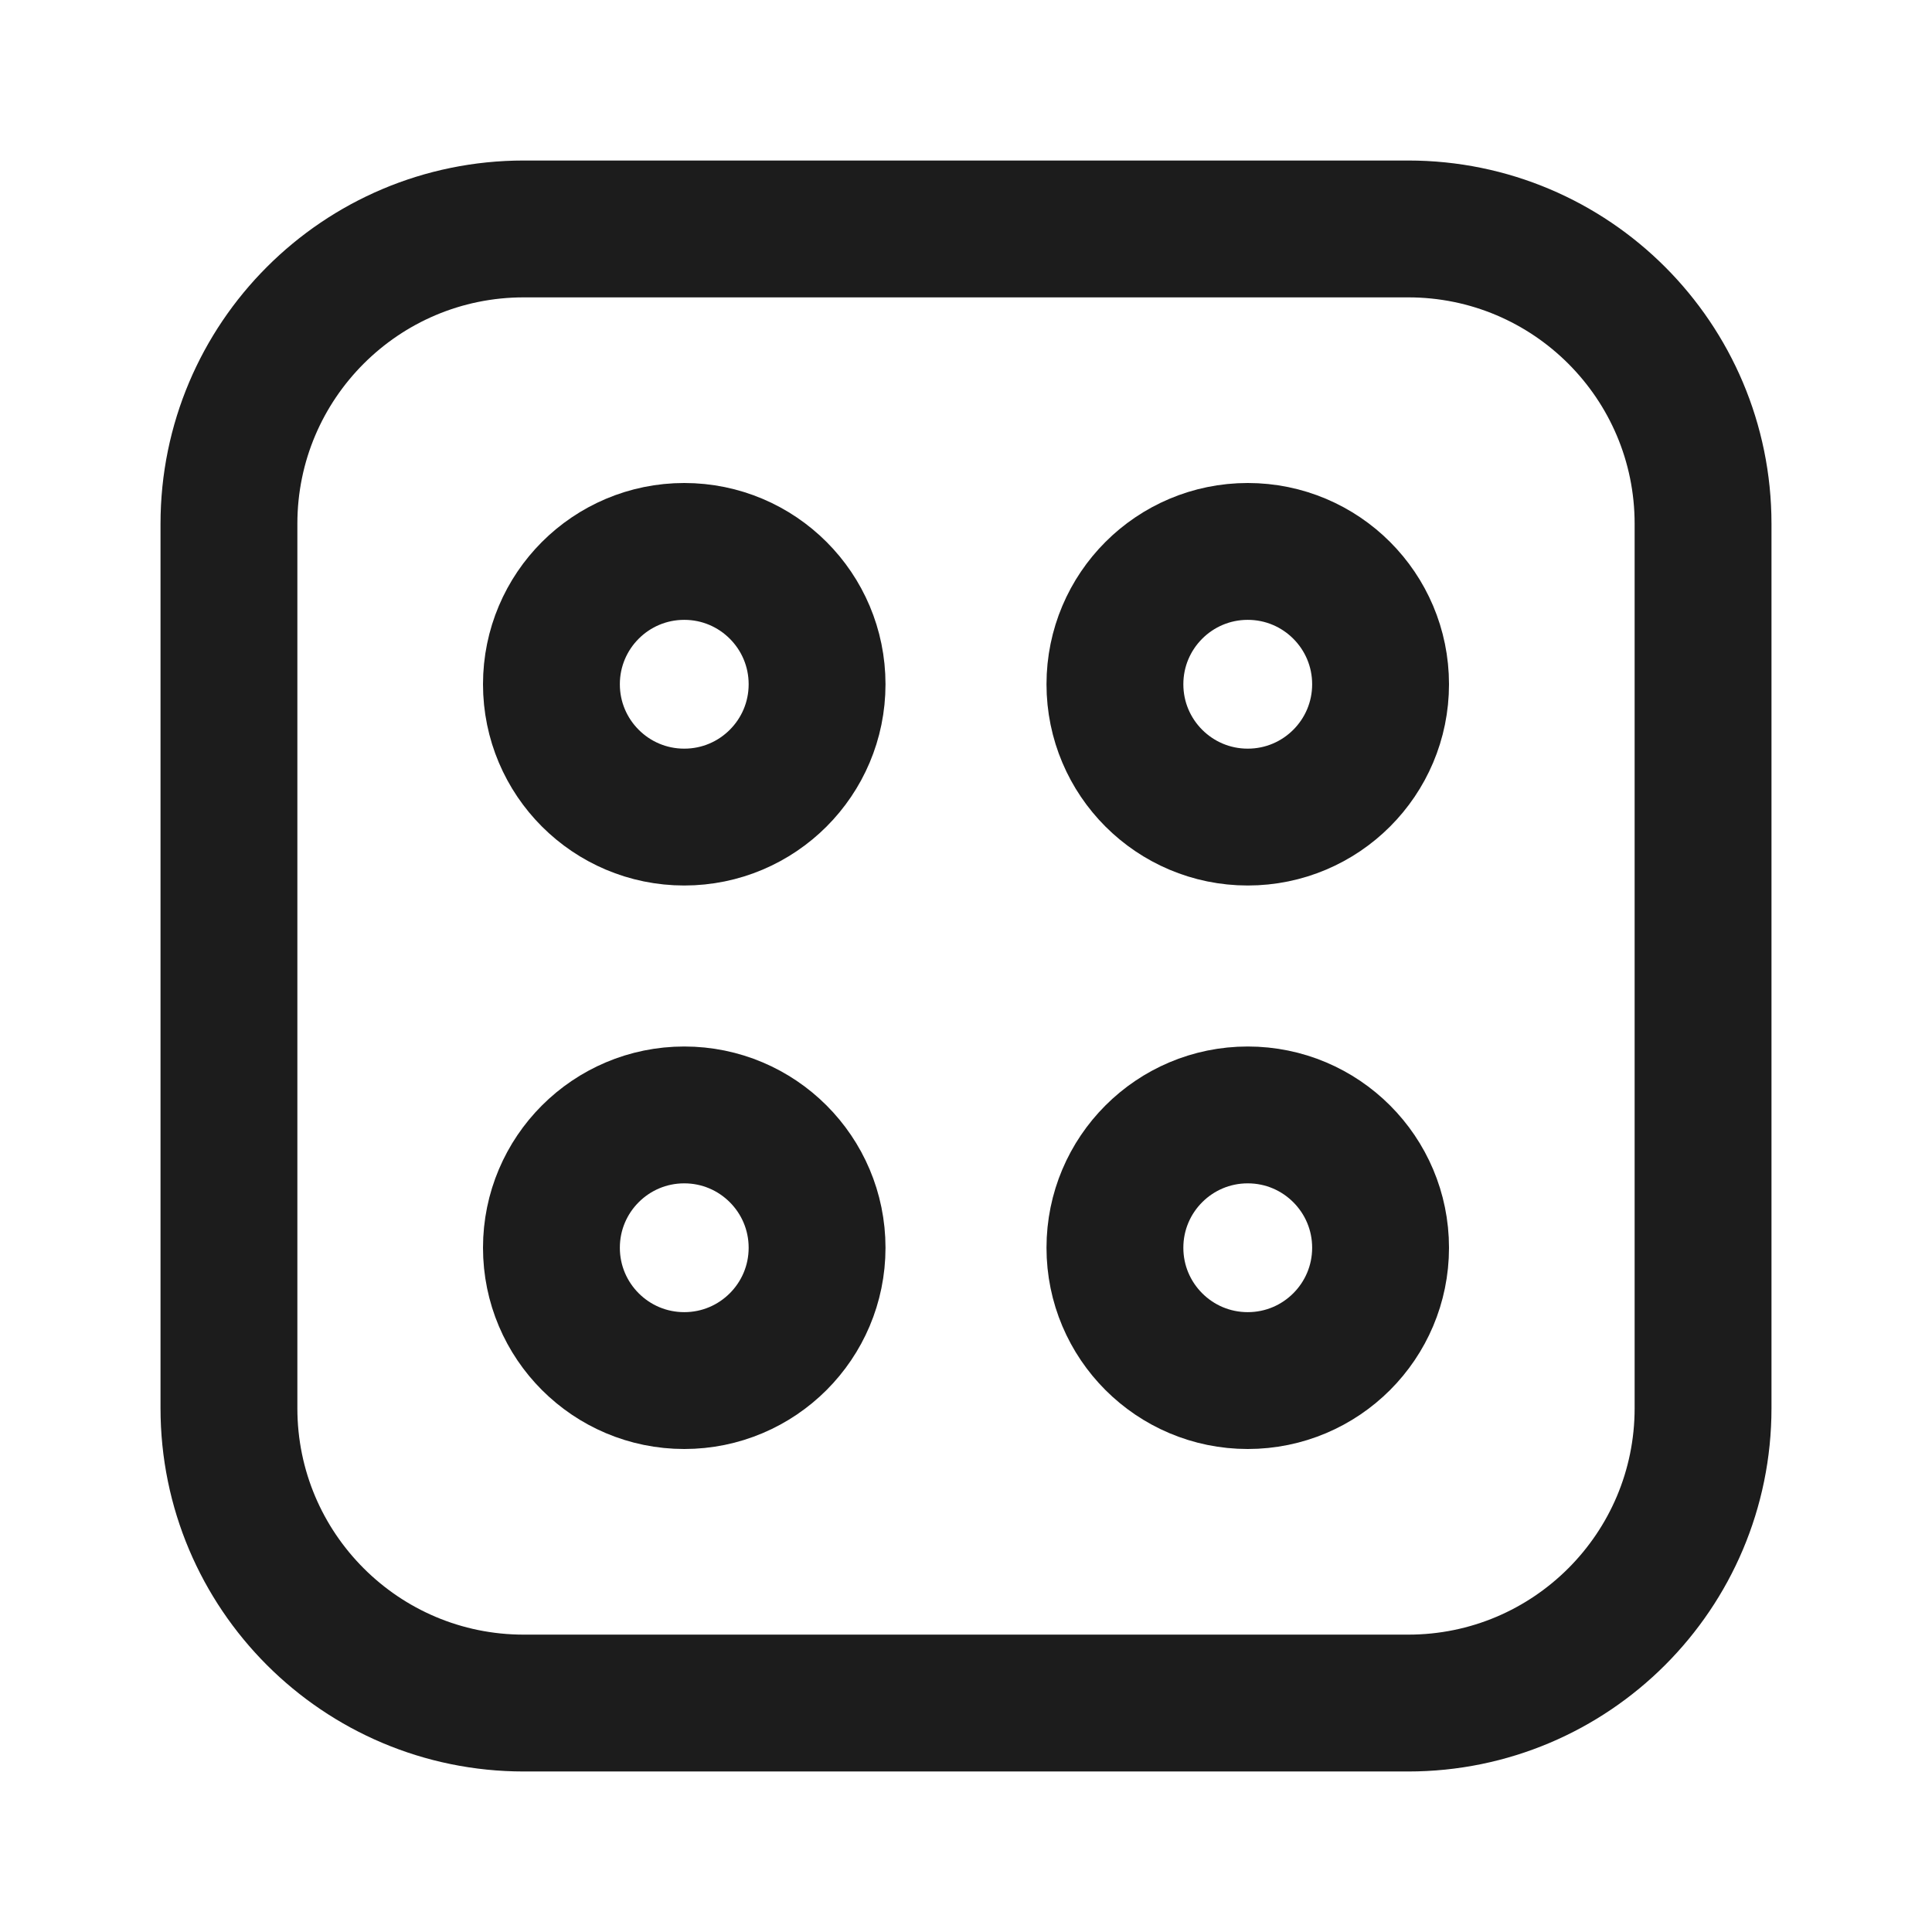
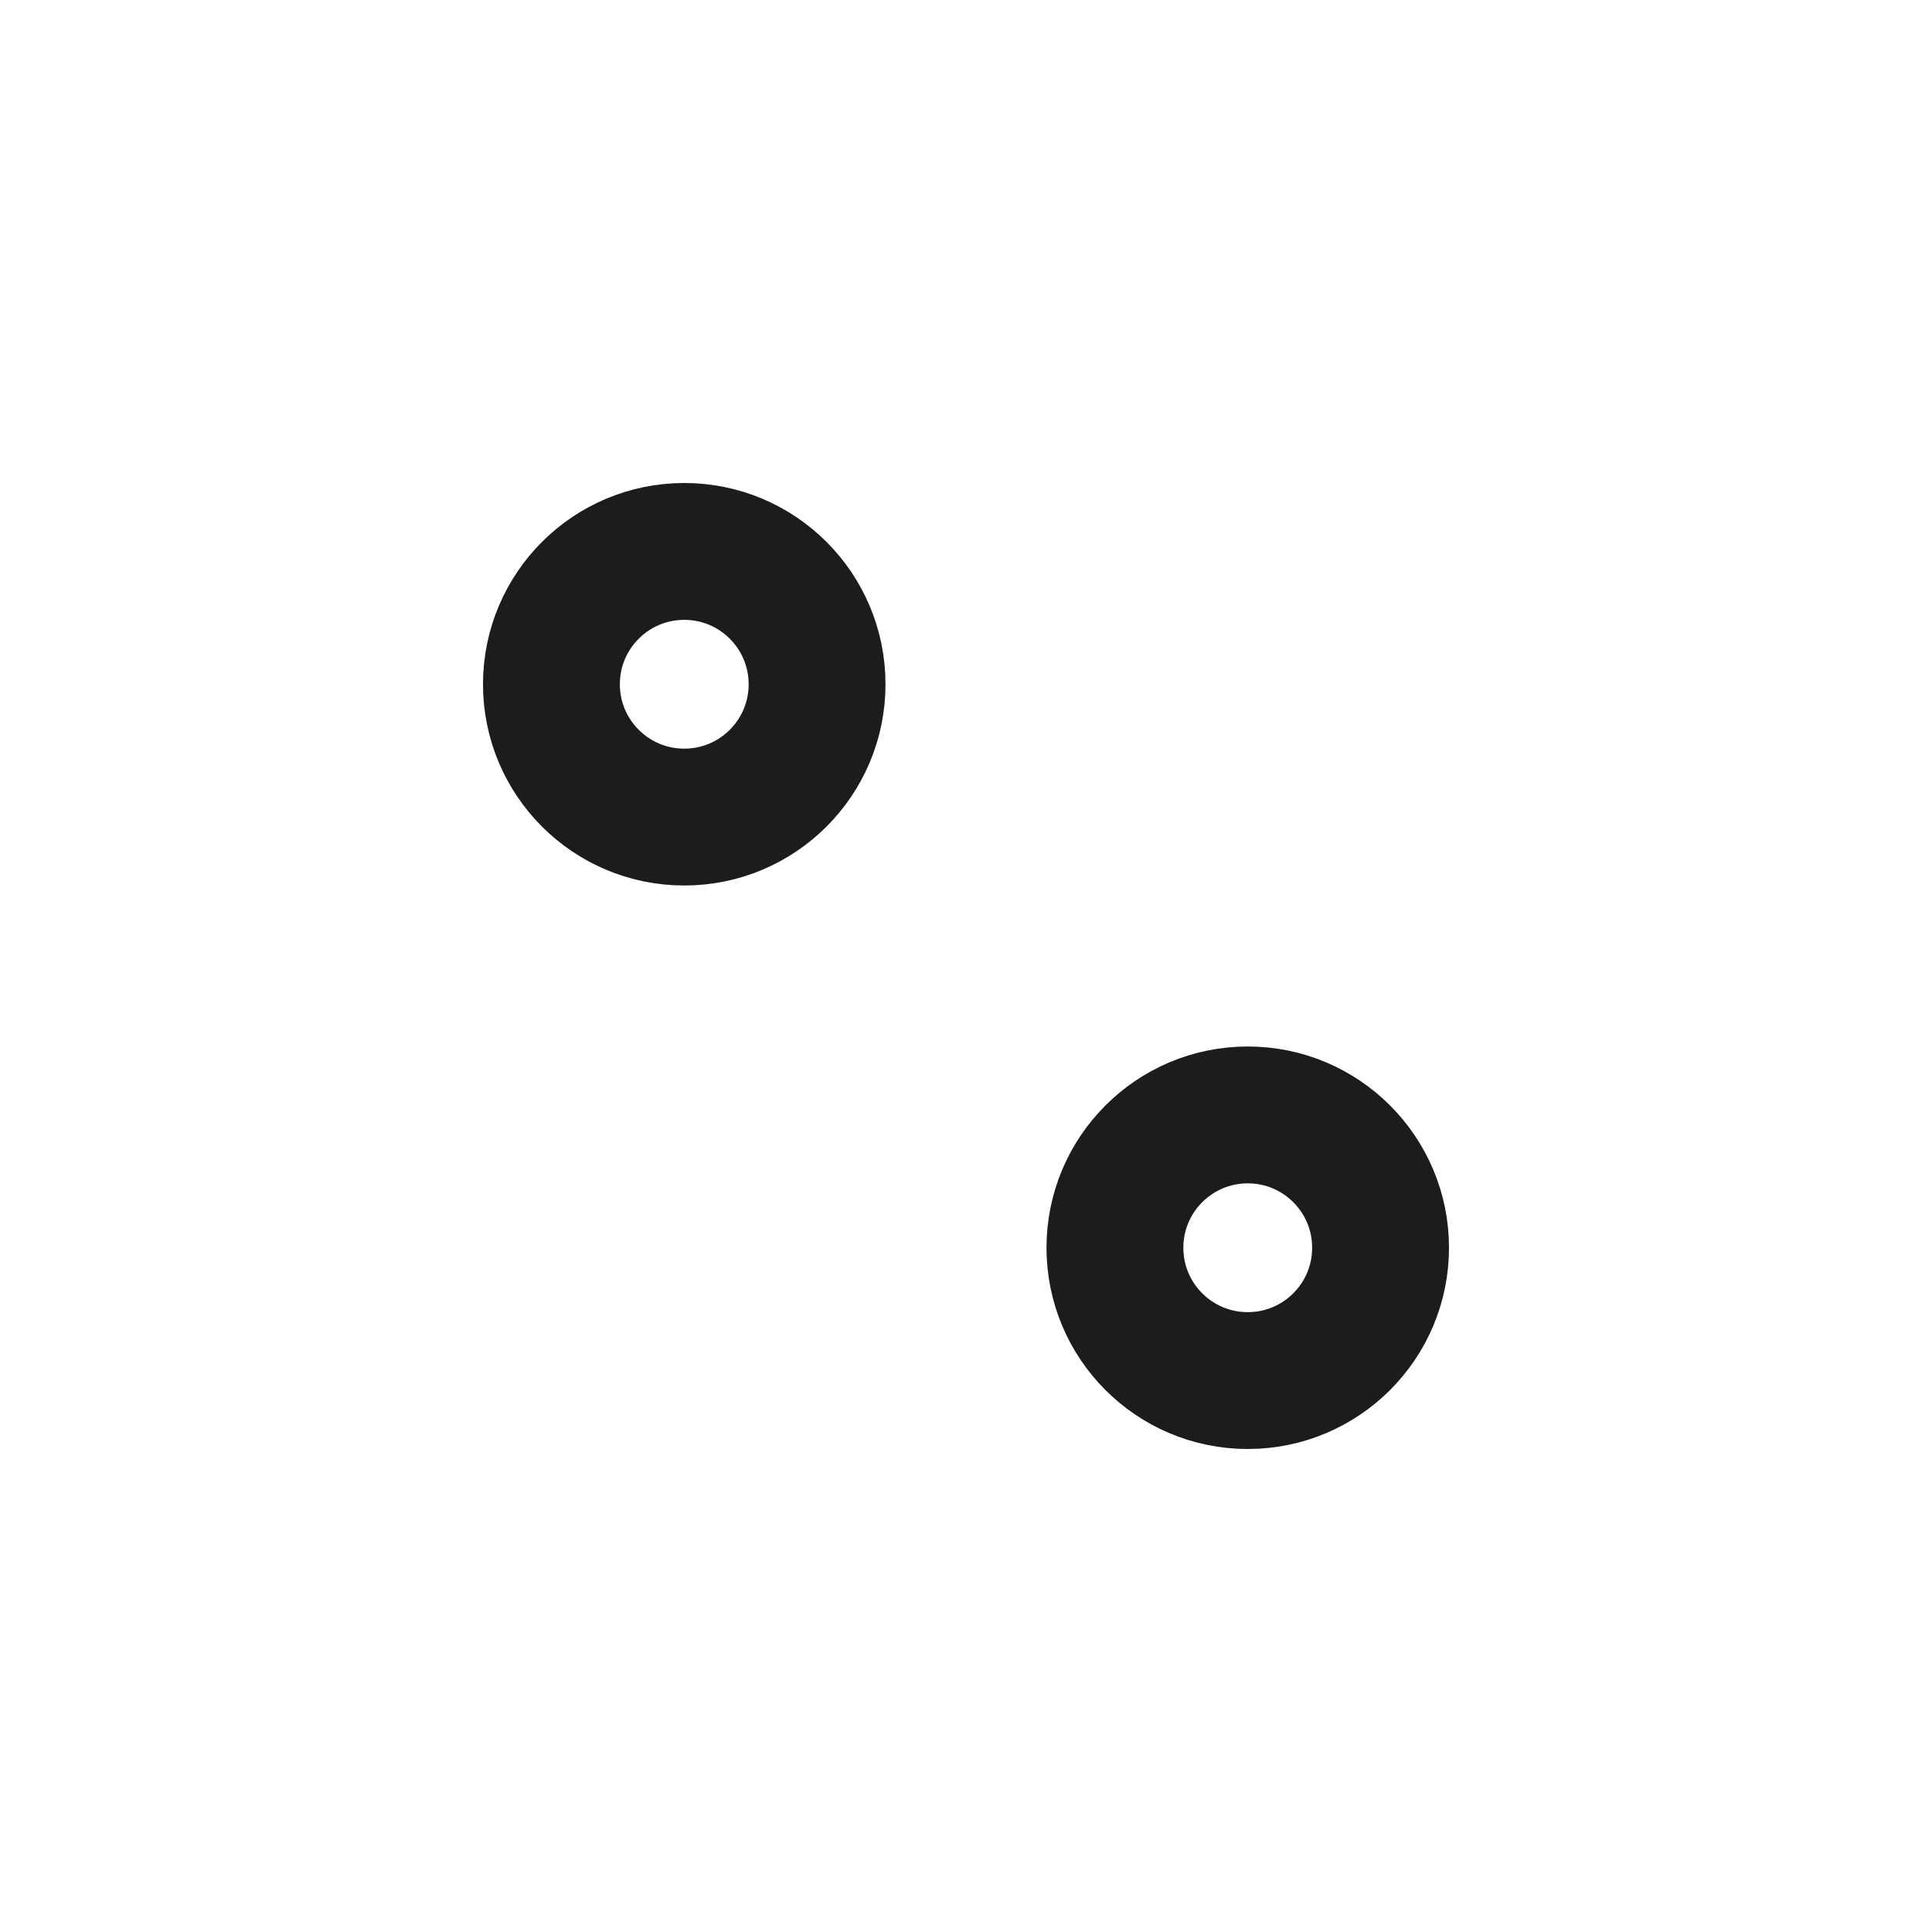
<svg xmlns="http://www.w3.org/2000/svg" width="800px" height="800px" viewBox="0 0 24 24" fill="none">
-   <path d="M17.493 2.844H6.507C4.484 2.844 2.844 4.484 2.844 6.507V17.493C2.844 19.516 4.484 21.156 6.507 21.156H17.493C19.516 21.156 21.156 19.516 21.156 17.493V6.507C21.156 4.484 19.516 2.844 17.493 2.844Z" stroke="#1C1C1C" stroke-width="1.7" stroke-linecap="round" />
  <circle cx="8.5" cy="8.5" r="1.65" stroke="#1C1C1C" stroke-width="1.7" />
-   <circle cx="15.5" cy="8.5" r="1.65" stroke="#1C1C1C" stroke-width="1.7" />
-   <circle cx="8.5" cy="15.5" r="1.65" stroke="#1C1C1C" stroke-width="1.7" />
  <circle cx="15.5" cy="15.5" r="1.65" stroke="#1C1C1C" stroke-width="1.7" />
</svg>